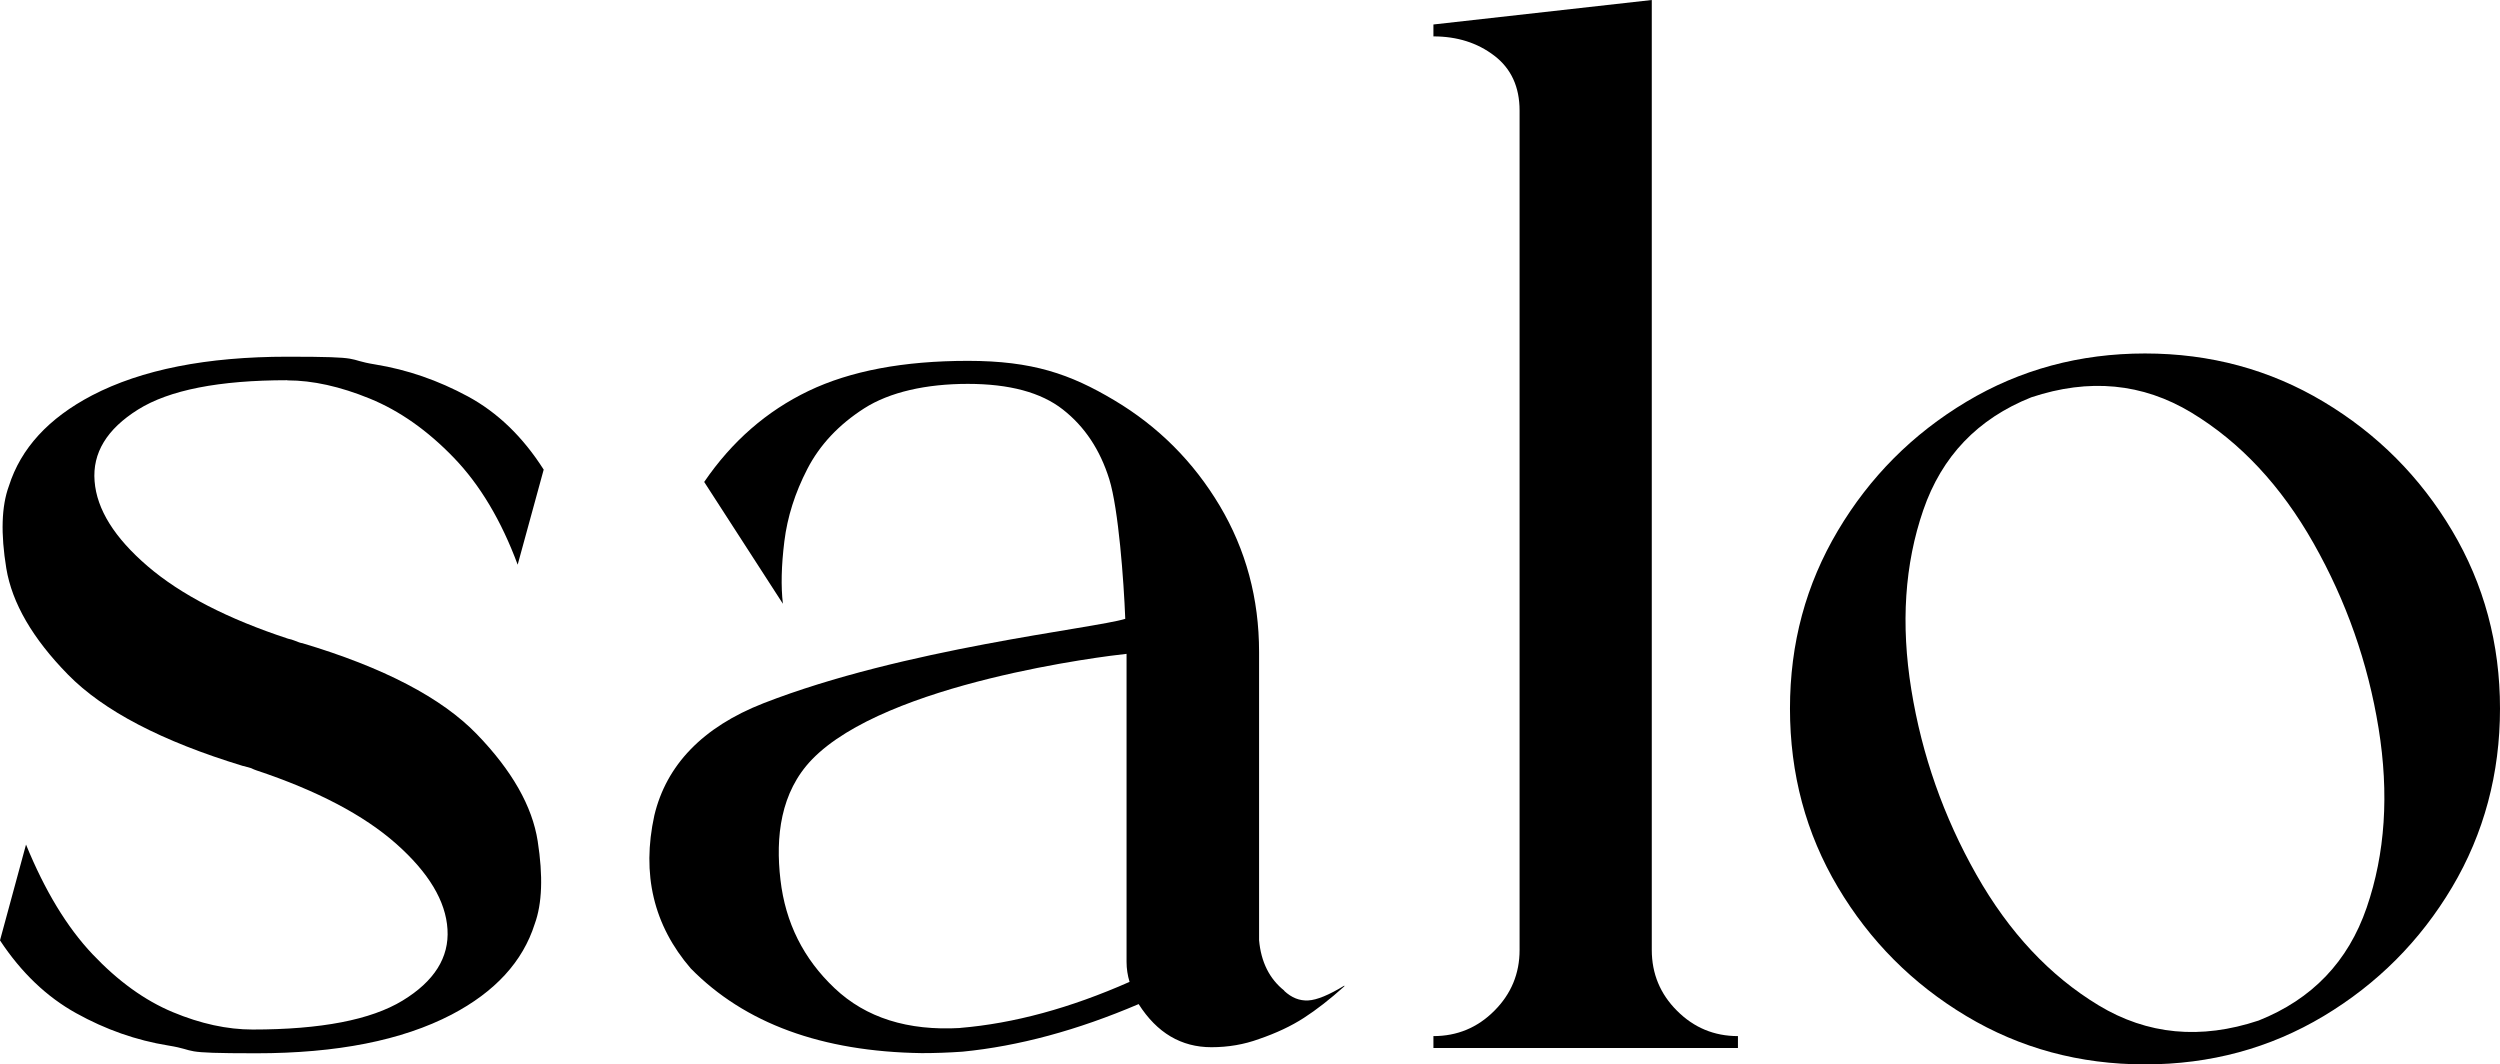
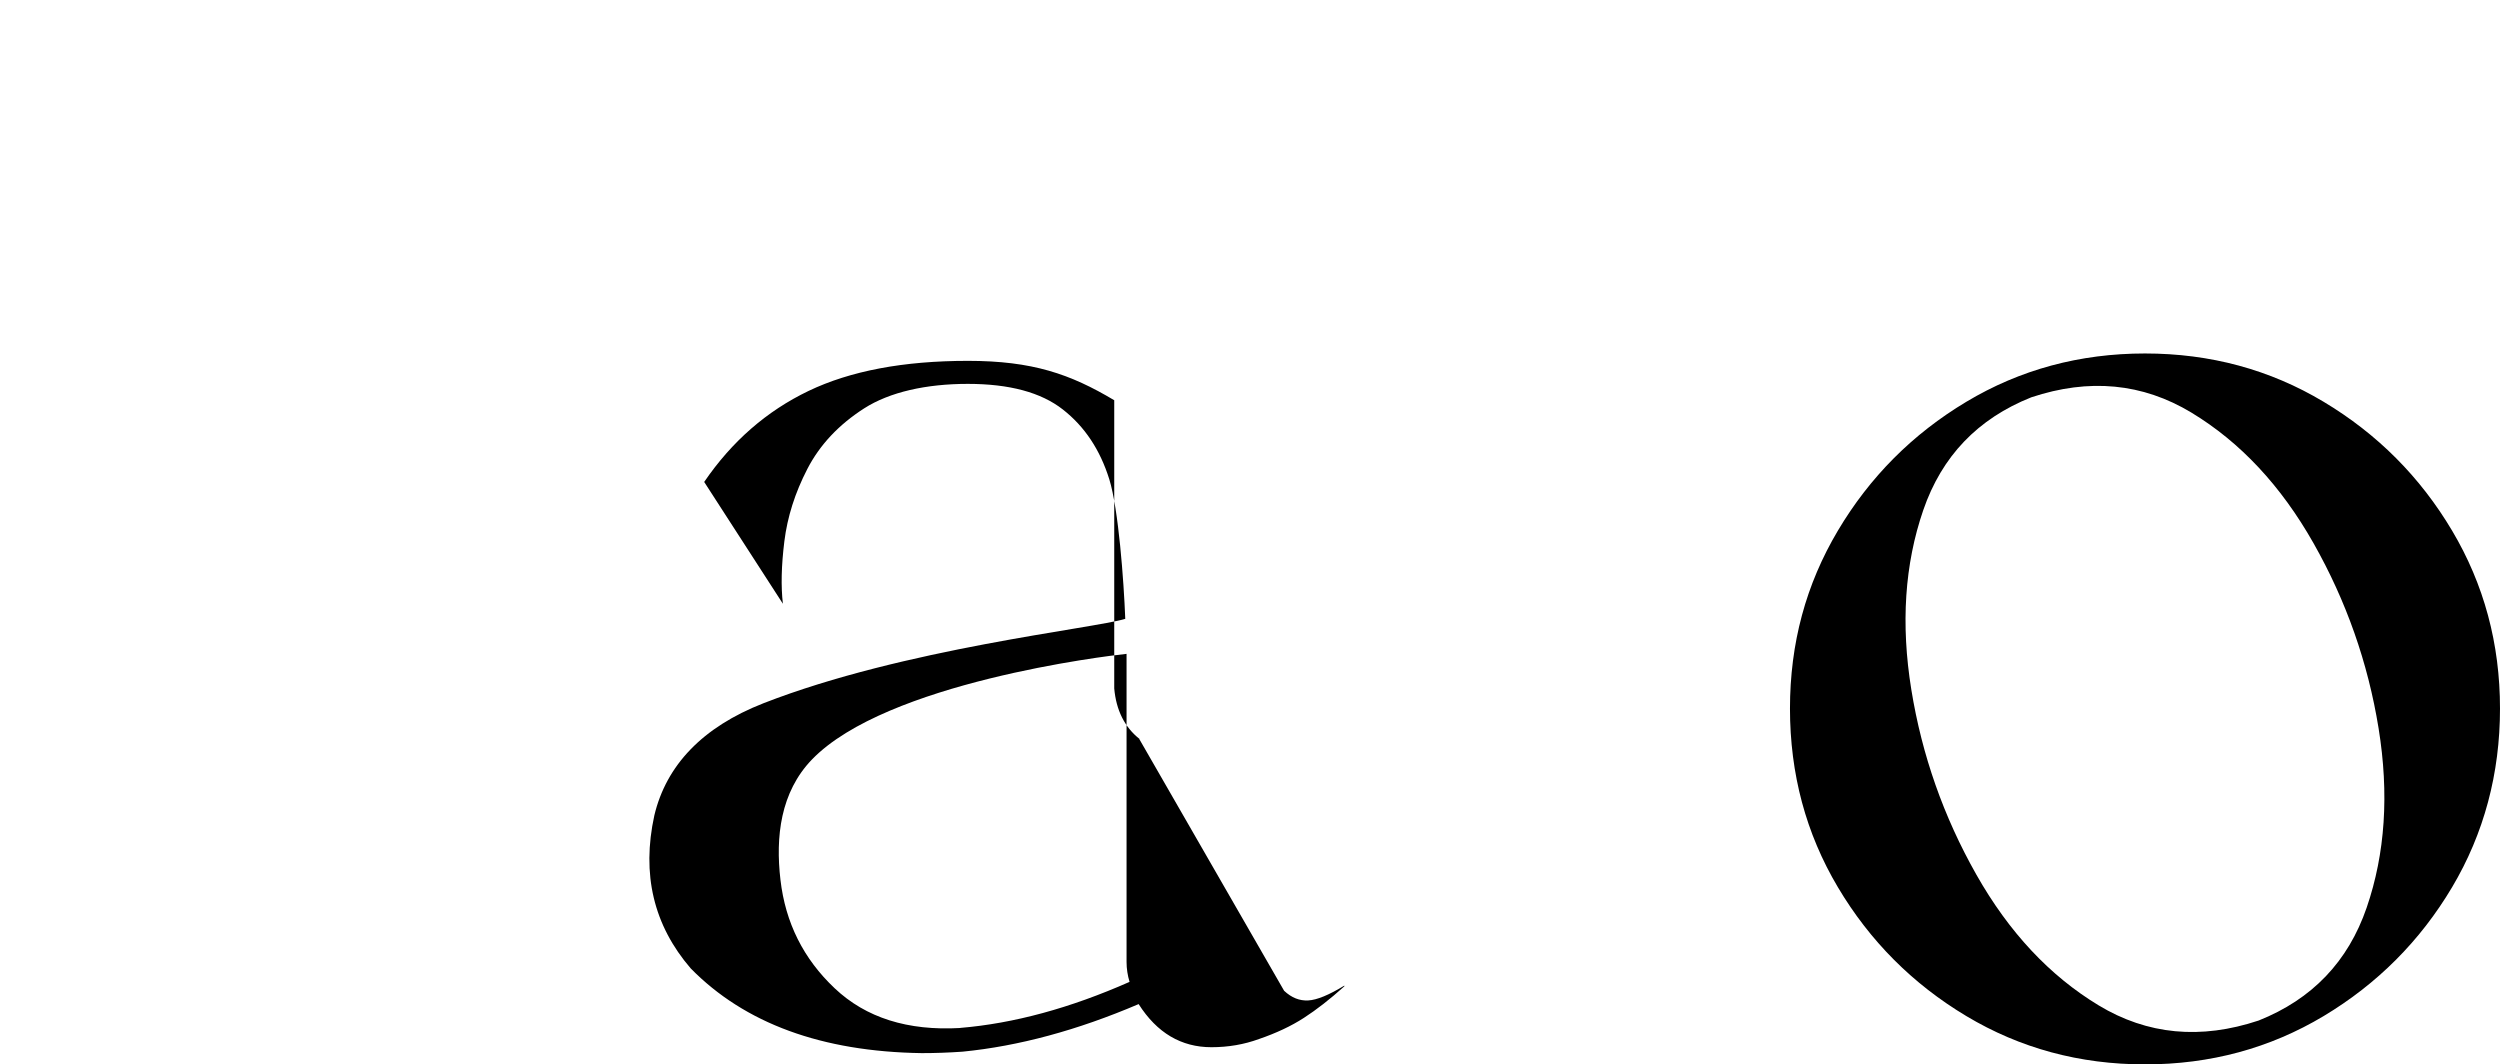
<svg xmlns="http://www.w3.org/2000/svg" id="Layer_2" viewBox="0 0 3084.4 1313.2">
  <g id="Layer_1-2" data-name="Layer_1">
    <g>
-       <path d="M354.5,469.1c-84.3,0-145.7,12.1-184.2,36.2-38.5,24.1-56.4,53.6-53.6,88.4,2.7,34.8,24.6,69.8,65.5,104.9,40.9,35.1,98.7,64.9,173.2,89.4,3,.6,5.6,1.4,7.8,2.3,2.1.9,4.1,1.7,6,2.3,1.8.6,3,.9,3.7.9,100.2,29.9,172,67.4,215.4,112.3,43.4,44.9,68.4,88.9,75.1,132,6.7,43.1,5.5,77.1-3.7,102.2-14.7,46.4-48.9,83.7-102.6,111.8-61.1,31.8-141.4,47.7-241,47.7s-69.2-3.2-108.6-9.6-77.3-19.7-113.6-39.9c-36.4-20.2-67.7-50.1-93.9-89.8l32.1-118.2c23.2,56.8,50.5,101.9,82,135.2,31.5,33.3,64.5,57.1,99,71.5,34.5,14.4,67.4,21.5,98.5,21.5,84.3,0,146-11.9,185.1-35.7,39.1-23.8,57.6-53.2,55.4-88-2.1-34.8-23.2-69.9-63.2-105.4-40-35.4-97.6-65.7-172.7-90.7-1.8-.6-4-1.5-6.4-2.7-2.4-.6-4.6-1.2-6.4-1.8-1.8-.6-3.1-.9-3.7-.9-100.2-30.5-172.1-68.1-215.8-112.7-43.7-44.6-69-88.3-76.1-131-7-42.8-6-76.7,3.2-101.7,14.7-46.4,48.9-83.7,102.6-111.8,61.1-31.8,141.4-47.7,241-47.7s69.2,3.2,108.6,9.6c39.4,6.4,77.4,19.6,114.1,39.4,36.7,19.9,67.8,49.9,93.5,90.3l-32.1,117.3c-20.2-54.4-46.4-98.4-78.8-132-32.4-33.6-66.9-57.9-103.6-72.9-36.7-15-70.6-22.5-101.7-22.5l-.1-.2Z" />
-       <path d="M1584.3,1222.4c9.2,8.6,19.1,12.5,29.8,11.9,10.7-.6,25.5-6.7,44.5-18.3v.9c-17.7,15.9-34.4,28.9-49.9,38.9-15.6,10.1-34.1,18.8-55.4,26.1-18.3,6.7-37.9,10.1-58.7,10.1-37.3,0-67.2-17.7-89.8-53.2-75.8,32.4-148.2,51.9-217.2,58.7-17.1,1.2-33.9,1.8-50.4,1.8-123.4-1.8-218.4-36.7-285-104.5-45.8-53.2-60.8-116.1-44.9-188.8,14.7-61.7,59.2-108.9,134.7-138.4,173.5-67.7,406.9-92,446.3-104.1-1.8-47-8.4-135.8-19.7-172.2-11.3-36.3-30.4-65.1-57.3-86.1-26.9-21.1-66-31.6-117.3-31.6s-96.4,10.1-127.8,30.2c-31.5,20.2-54.8,45.1-70.1,74.7-15.3,29.6-24.7,59.4-28.4,89.4-3.7,29.9-4.3,55.6-1.8,77l-97.1-150.3c34.2-50.1,77.1-87.5,128.8-112.3,51.6-24.7,117.1-37.1,196.6-37.1s126.2,16.2,180.5,48.6c54.4,32.4,97.7,75.8,130.1,130.1,32.4,54.4,48.6,114.6,48.6,180.5v355.6c2.4,26.9,12.8,47.7,31.2,62.3l-.3.1ZM1184.7,1268.2c66-5.5,135.6-24.4,208.9-56.8-2.4-7.9-3.7-16.2-3.7-24.7v-384c0-14.7,0,18.1,0,4-25.5,2.6-296.4,35.4-388.1,130.3-39,40.4-45.1,95.6-38.9,148.5,6.1,52.9,28.4,97.5,66.9,133.8,38.5,36.4,90.1,52.7,154.9,49v-.1Z" />
-       <path d="M2037.9,1172c0,29.3,10.4,54.4,31.2,75.1,20.8,20.8,45.8,31.2,75.1,31.2v14.7h-375.7v-14.7c29.3,0,54.4-10.4,75.1-31.2,20.8-20.8,31.2-45.8,31.2-75.1V136.5c0-29.3-10.4-51.9-31.2-67.8-20.8-15.9-45.8-23.8-75.1-23.8v-14.7L2037.9,0v1172.1-.1Z" />
+       <path d="M1584.3,1222.4c9.2,8.6,19.1,12.5,29.8,11.9,10.7-.6,25.5-6.7,44.5-18.3v.9c-17.7,15.9-34.4,28.9-49.9,38.9-15.6,10.1-34.1,18.8-55.4,26.1-18.3,6.7-37.9,10.1-58.7,10.1-37.3,0-67.2-17.7-89.8-53.2-75.8,32.4-148.2,51.9-217.2,58.7-17.1,1.2-33.9,1.8-50.4,1.8-123.4-1.8-218.4-36.7-285-104.5-45.8-53.2-60.8-116.1-44.9-188.8,14.7-61.7,59.2-108.9,134.7-138.4,173.5-67.7,406.9-92,446.3-104.1-1.8-47-8.4-135.8-19.7-172.2-11.3-36.3-30.4-65.1-57.3-86.1-26.9-21.1-66-31.6-117.3-31.6s-96.4,10.1-127.8,30.2c-31.5,20.2-54.8,45.1-70.1,74.7-15.3,29.6-24.7,59.4-28.4,89.4-3.7,29.9-4.3,55.6-1.8,77l-97.1-150.3c34.2-50.1,77.1-87.5,128.8-112.3,51.6-24.7,117.1-37.1,196.6-37.1s126.2,16.2,180.5,48.6v355.6c2.4,26.9,12.8,47.7,31.2,62.3l-.3.1ZM1184.7,1268.2c66-5.5,135.6-24.4,208.9-56.8-2.4-7.9-3.7-16.2-3.7-24.7v-384c0-14.7,0,18.1,0,4-25.5,2.6-296.4,35.4-388.1,130.3-39,40.4-45.1,95.6-38.9,148.5,6.1,52.9,28.4,97.5,66.9,133.8,38.5,36.4,90.1,52.7,154.9,49v-.1Z" />
      <path d="M2646.4,436.1c80.6,0,154.1,19.9,220.4,59.6,66.3,39.7,119.1,92.7,158.5,159s59.1,139.5,59.1,219.5-19.7,154.1-59.1,220.4c-39.4,66.3-92.3,119.3-158.5,159-66.3,39.7-139.8,59.6-220.4,59.6s-154.1-19.9-220.4-59.6c-66.3-39.7-119.1-92.7-158.5-159s-59.1-139.8-59.1-220.4,19.7-153.2,59.1-219.5c39.4-66.3,92.2-119.3,158.5-159s139.8-59.6,220.4-59.6ZM2786.6,1259.1c66-26.3,110.4-72.7,133.3-139.3,22.9-66.6,27.8-140.4,14.7-221.3-13.1-80.9-39.9-157-80.2-228.2s-90.6-124.9-150.8-161.3c-60.2-36.3-126-42.6-197.5-18.8-66,26.3-110.4,72.7-133.3,139.3-22.9,66.6-27.8,140.4-14.7,221.3,13.1,81,39.9,157,80.2,228.2s90.6,124.9,150.8,161.3,126,42.6,197.5,18.8Z" />
    </g>
  </g>
</svg>